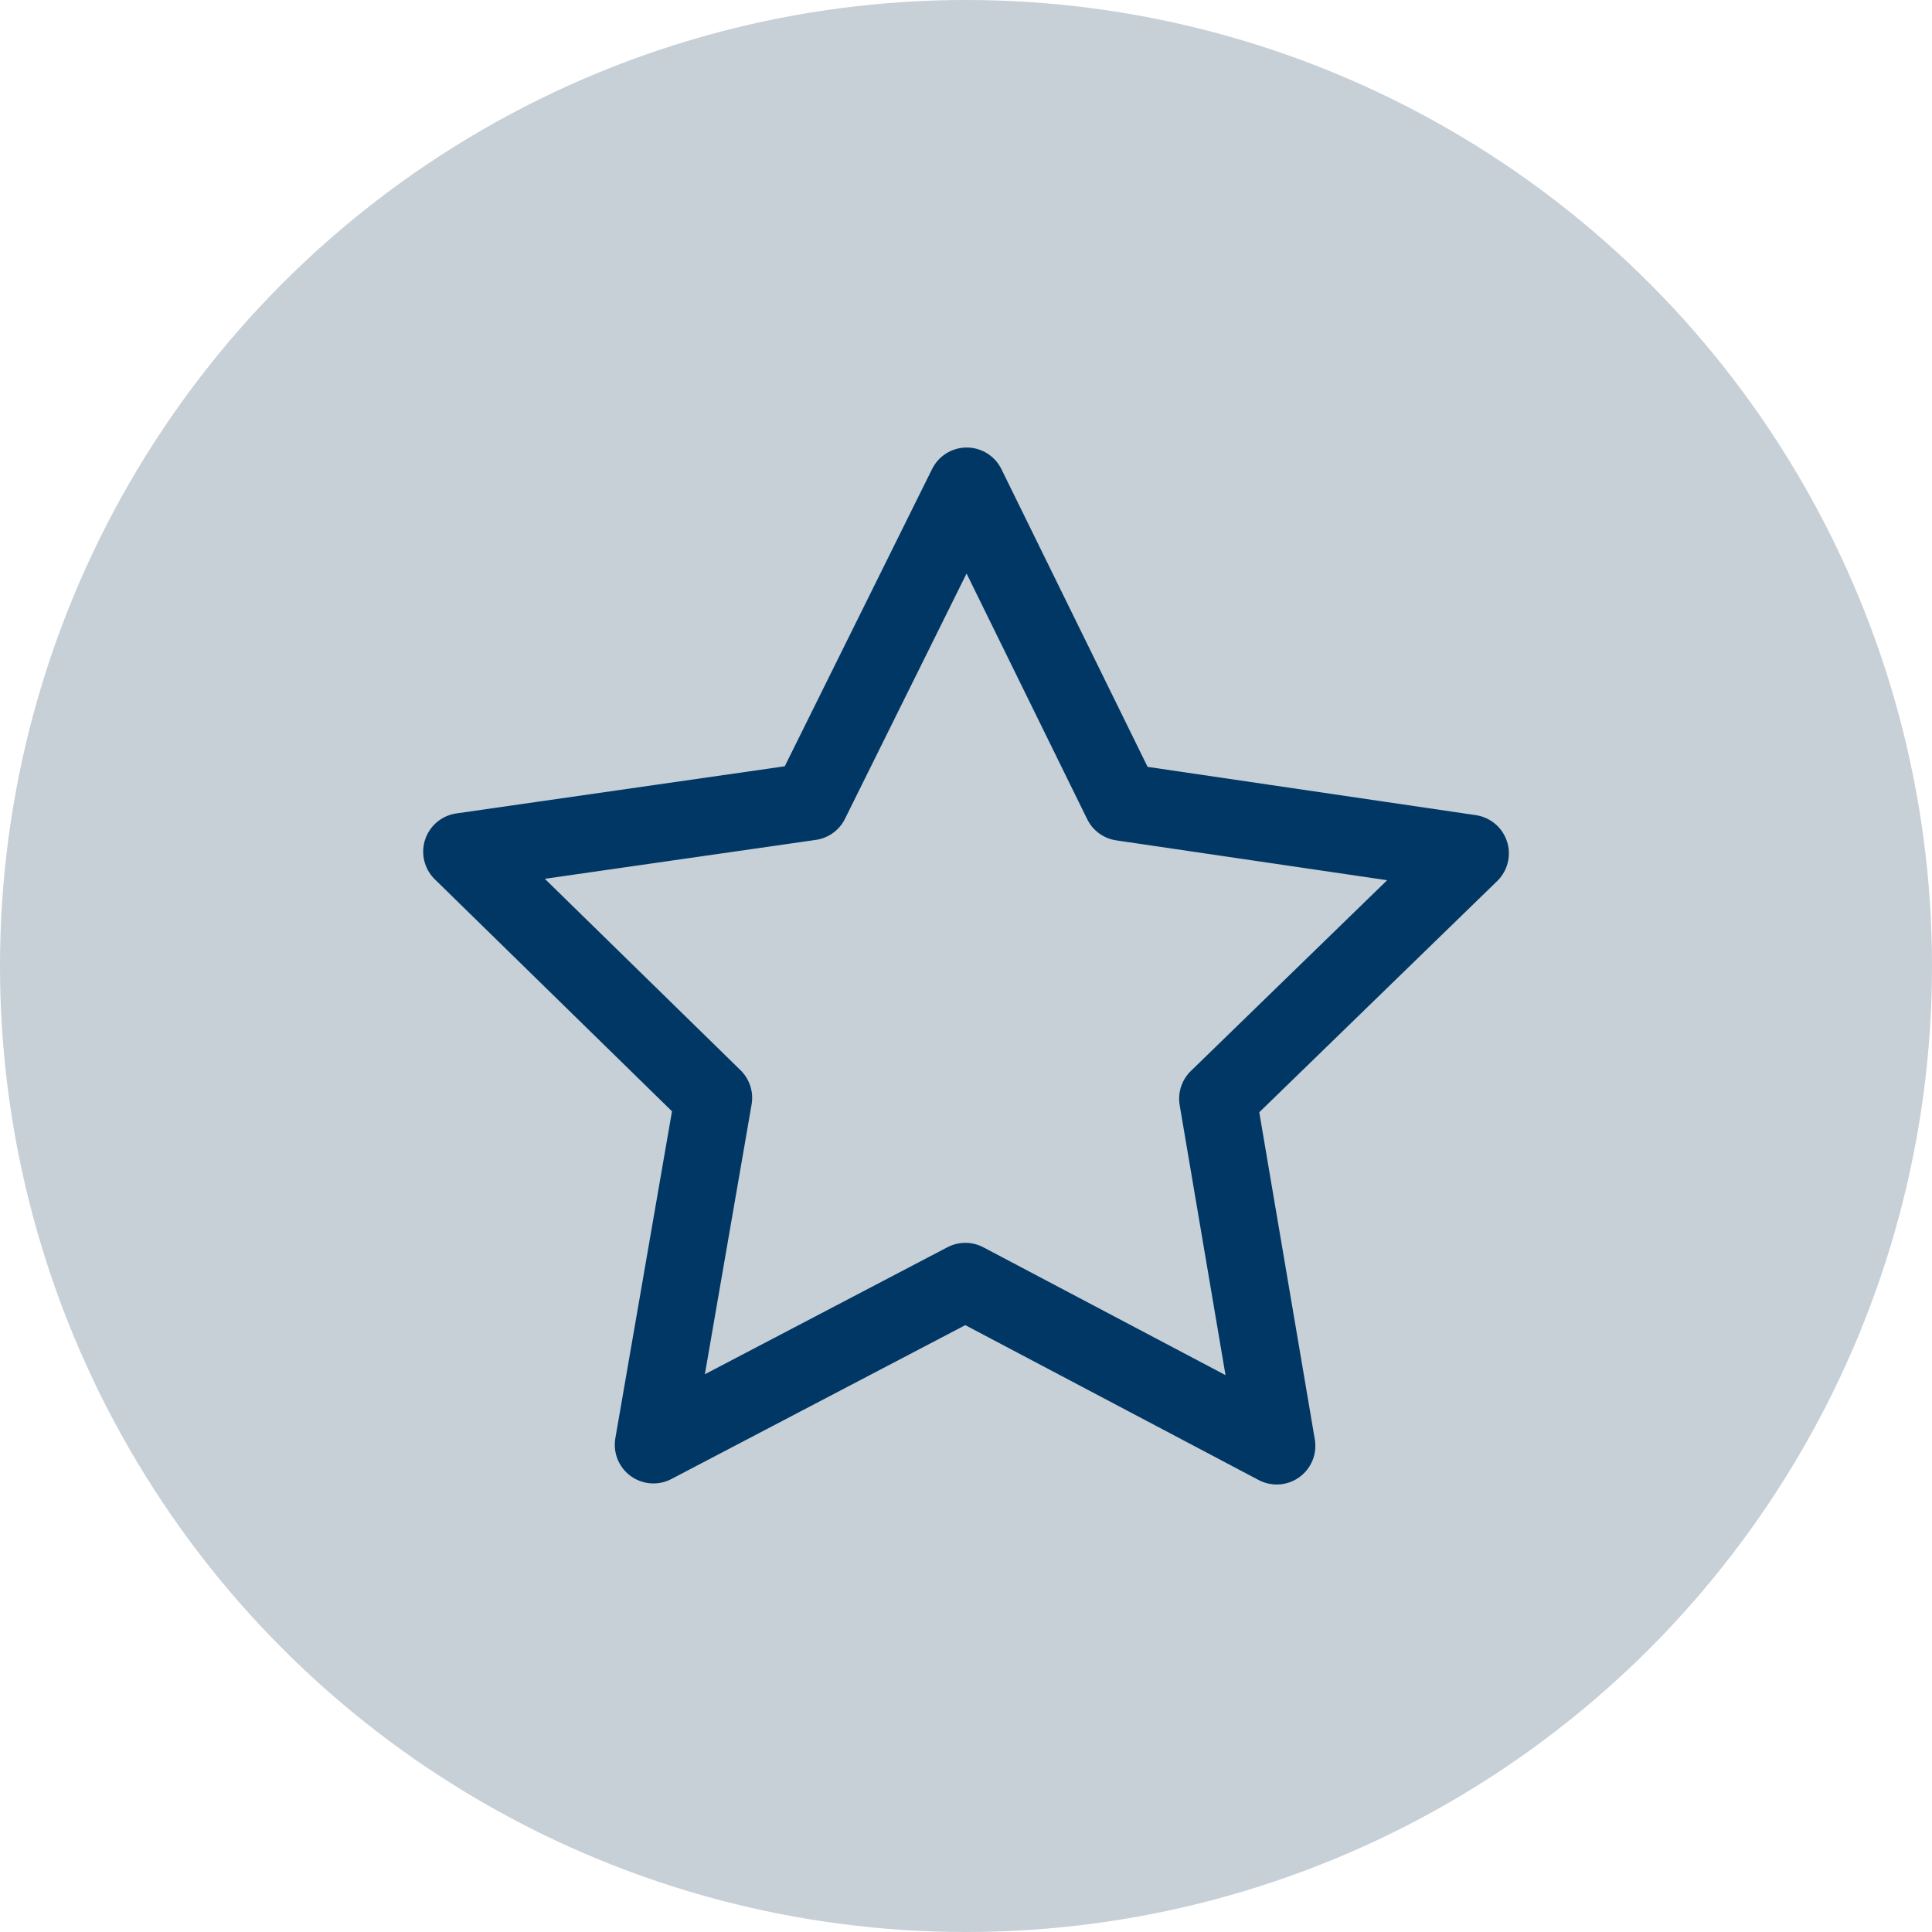
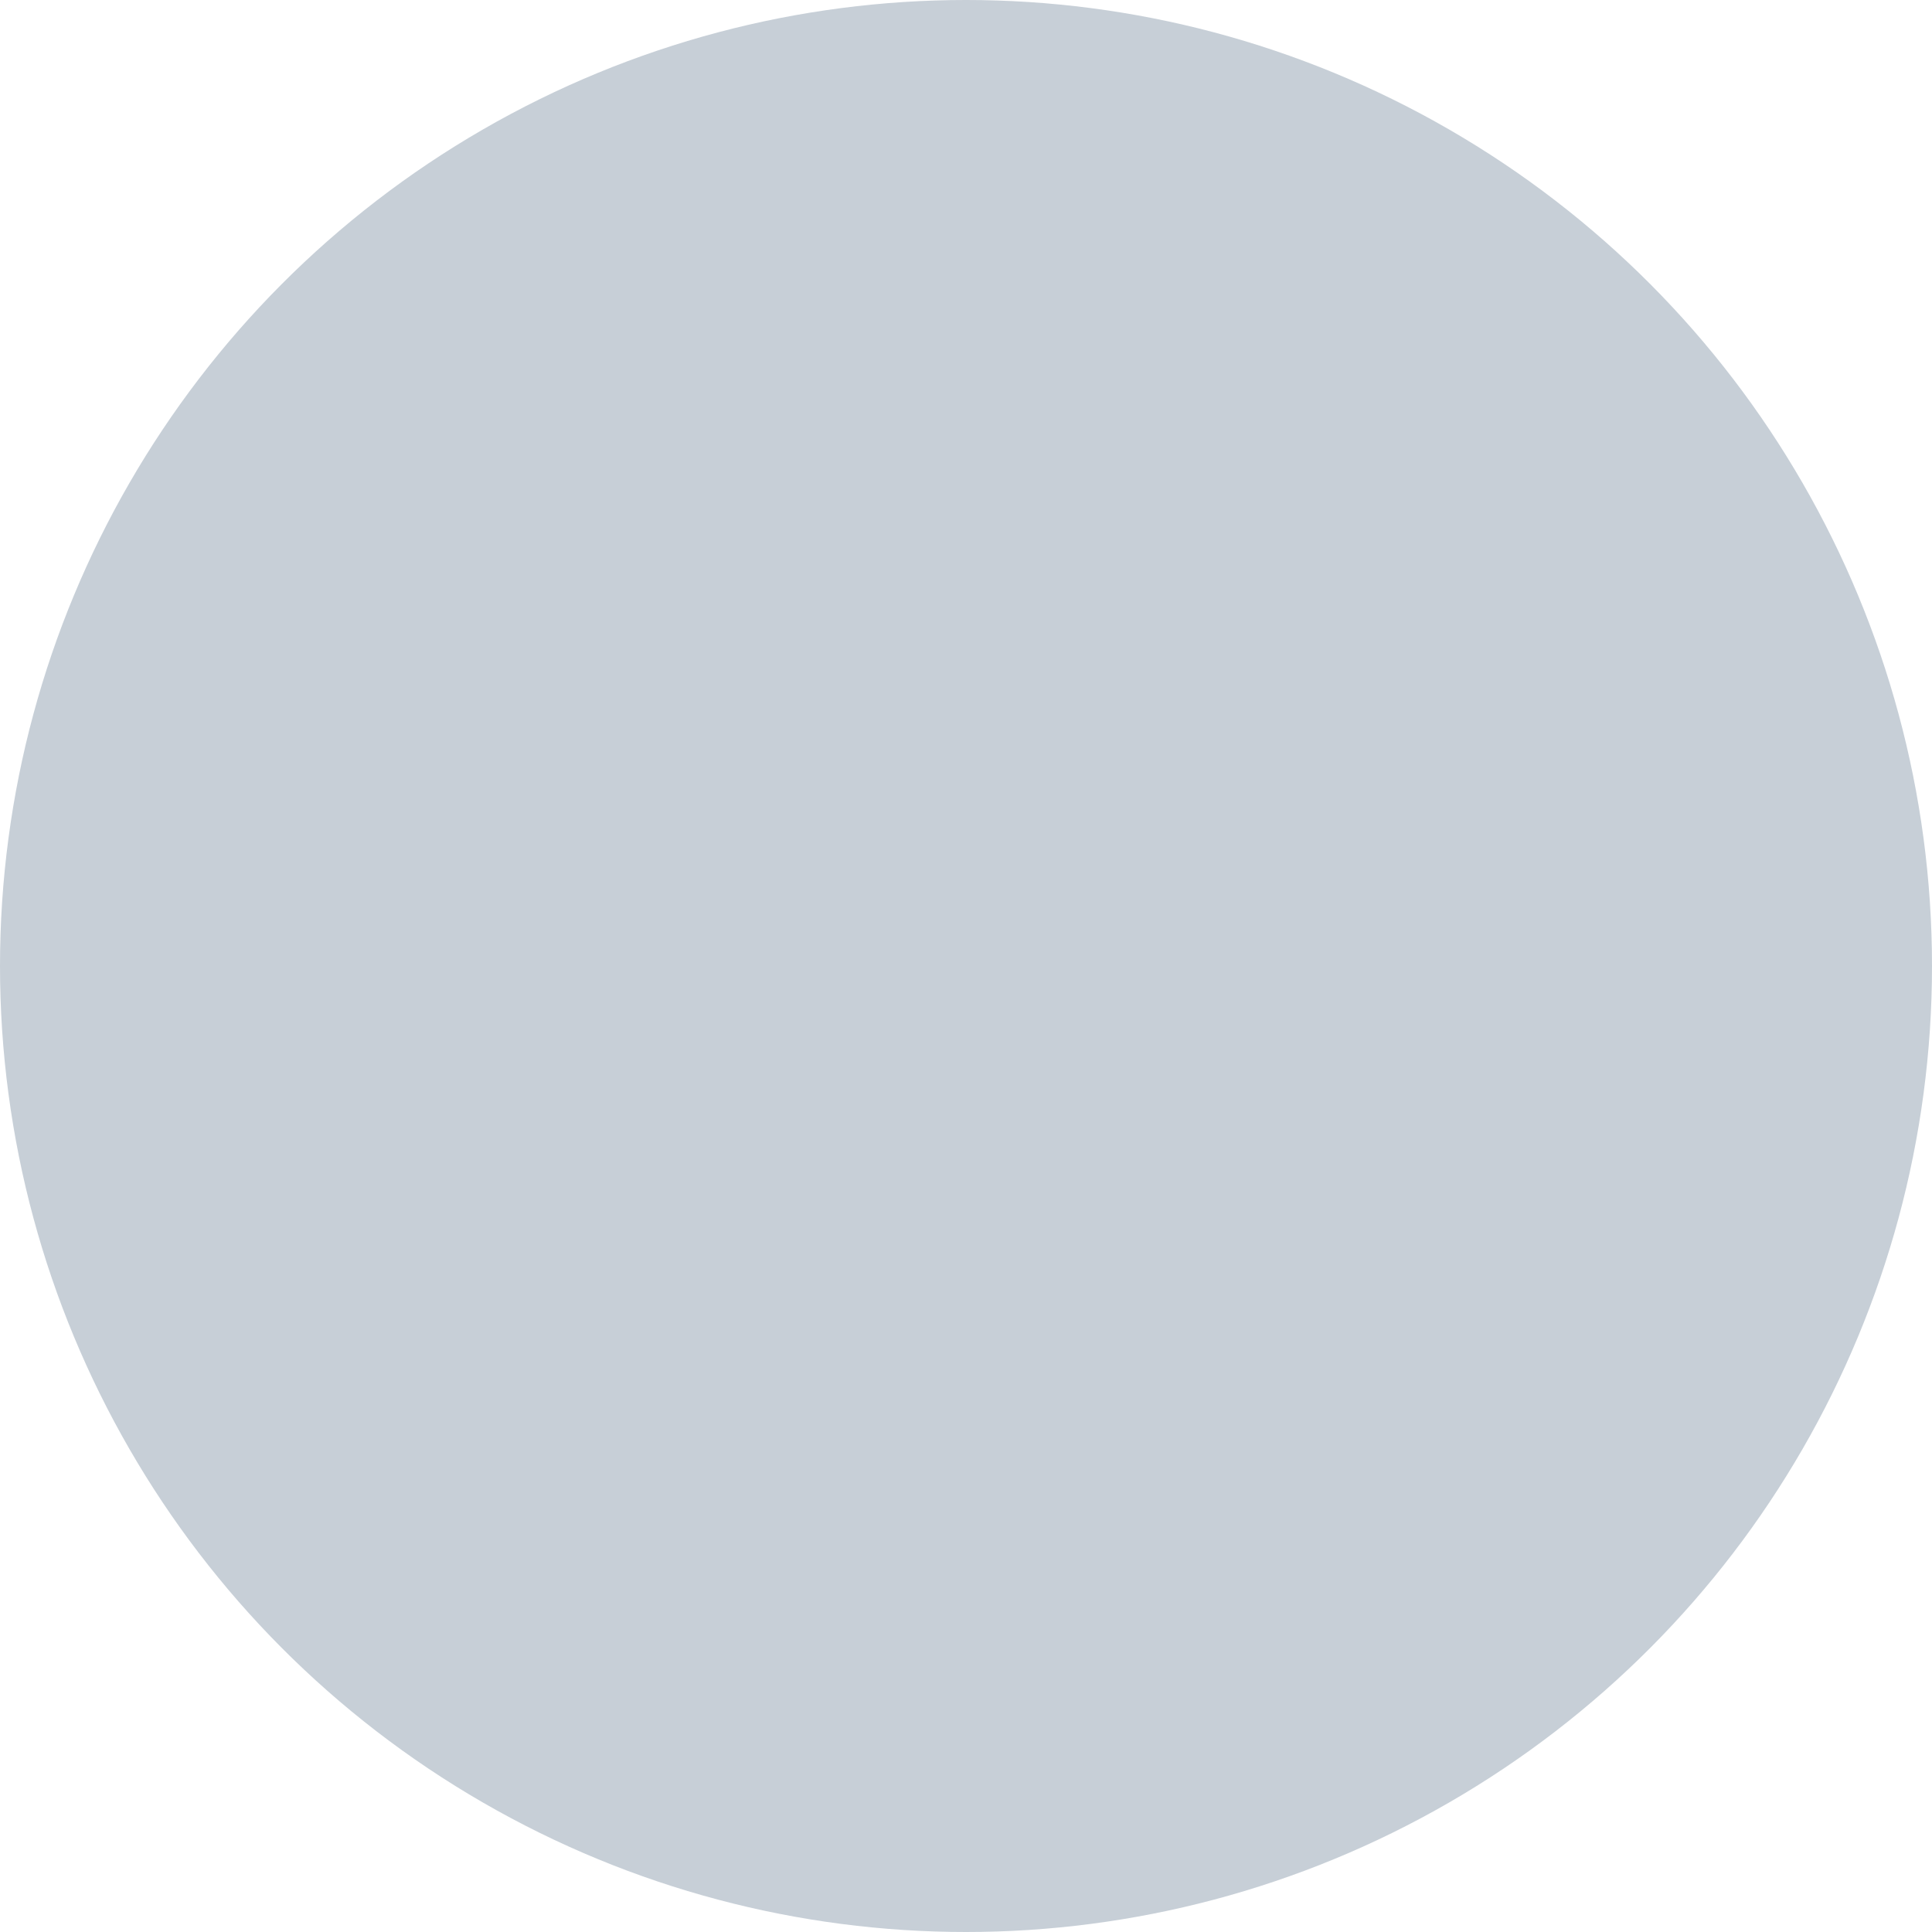
<svg xmlns="http://www.w3.org/2000/svg" width="75" height="75" viewBox="0 0 75 75">
  <g id="Gruppe_37" data-name="Gruppe 37" transform="translate(-919 -2688)">
    <circle id="Ellipse_13" data-name="Ellipse 13" cx="37.5" cy="37.5" r="37.5" transform="translate(919 2688)" fill="#c7cfd7" />
-     <path id="Pfad_42" data-name="Pfad 42" d="M-190.5,325.1l13.523,1.989-9.8,9.524,2.288,13.476-12.087-6.381-12.109,6.34,2.333-13.468-9.771-9.557,13.53-1.942,6.07-12.247Z" transform="translate(1153.051 2394.039)" fill="none" stroke="#003764" stroke-linecap="round" stroke-linejoin="round" stroke-width="3" />
  </g>
</svg>